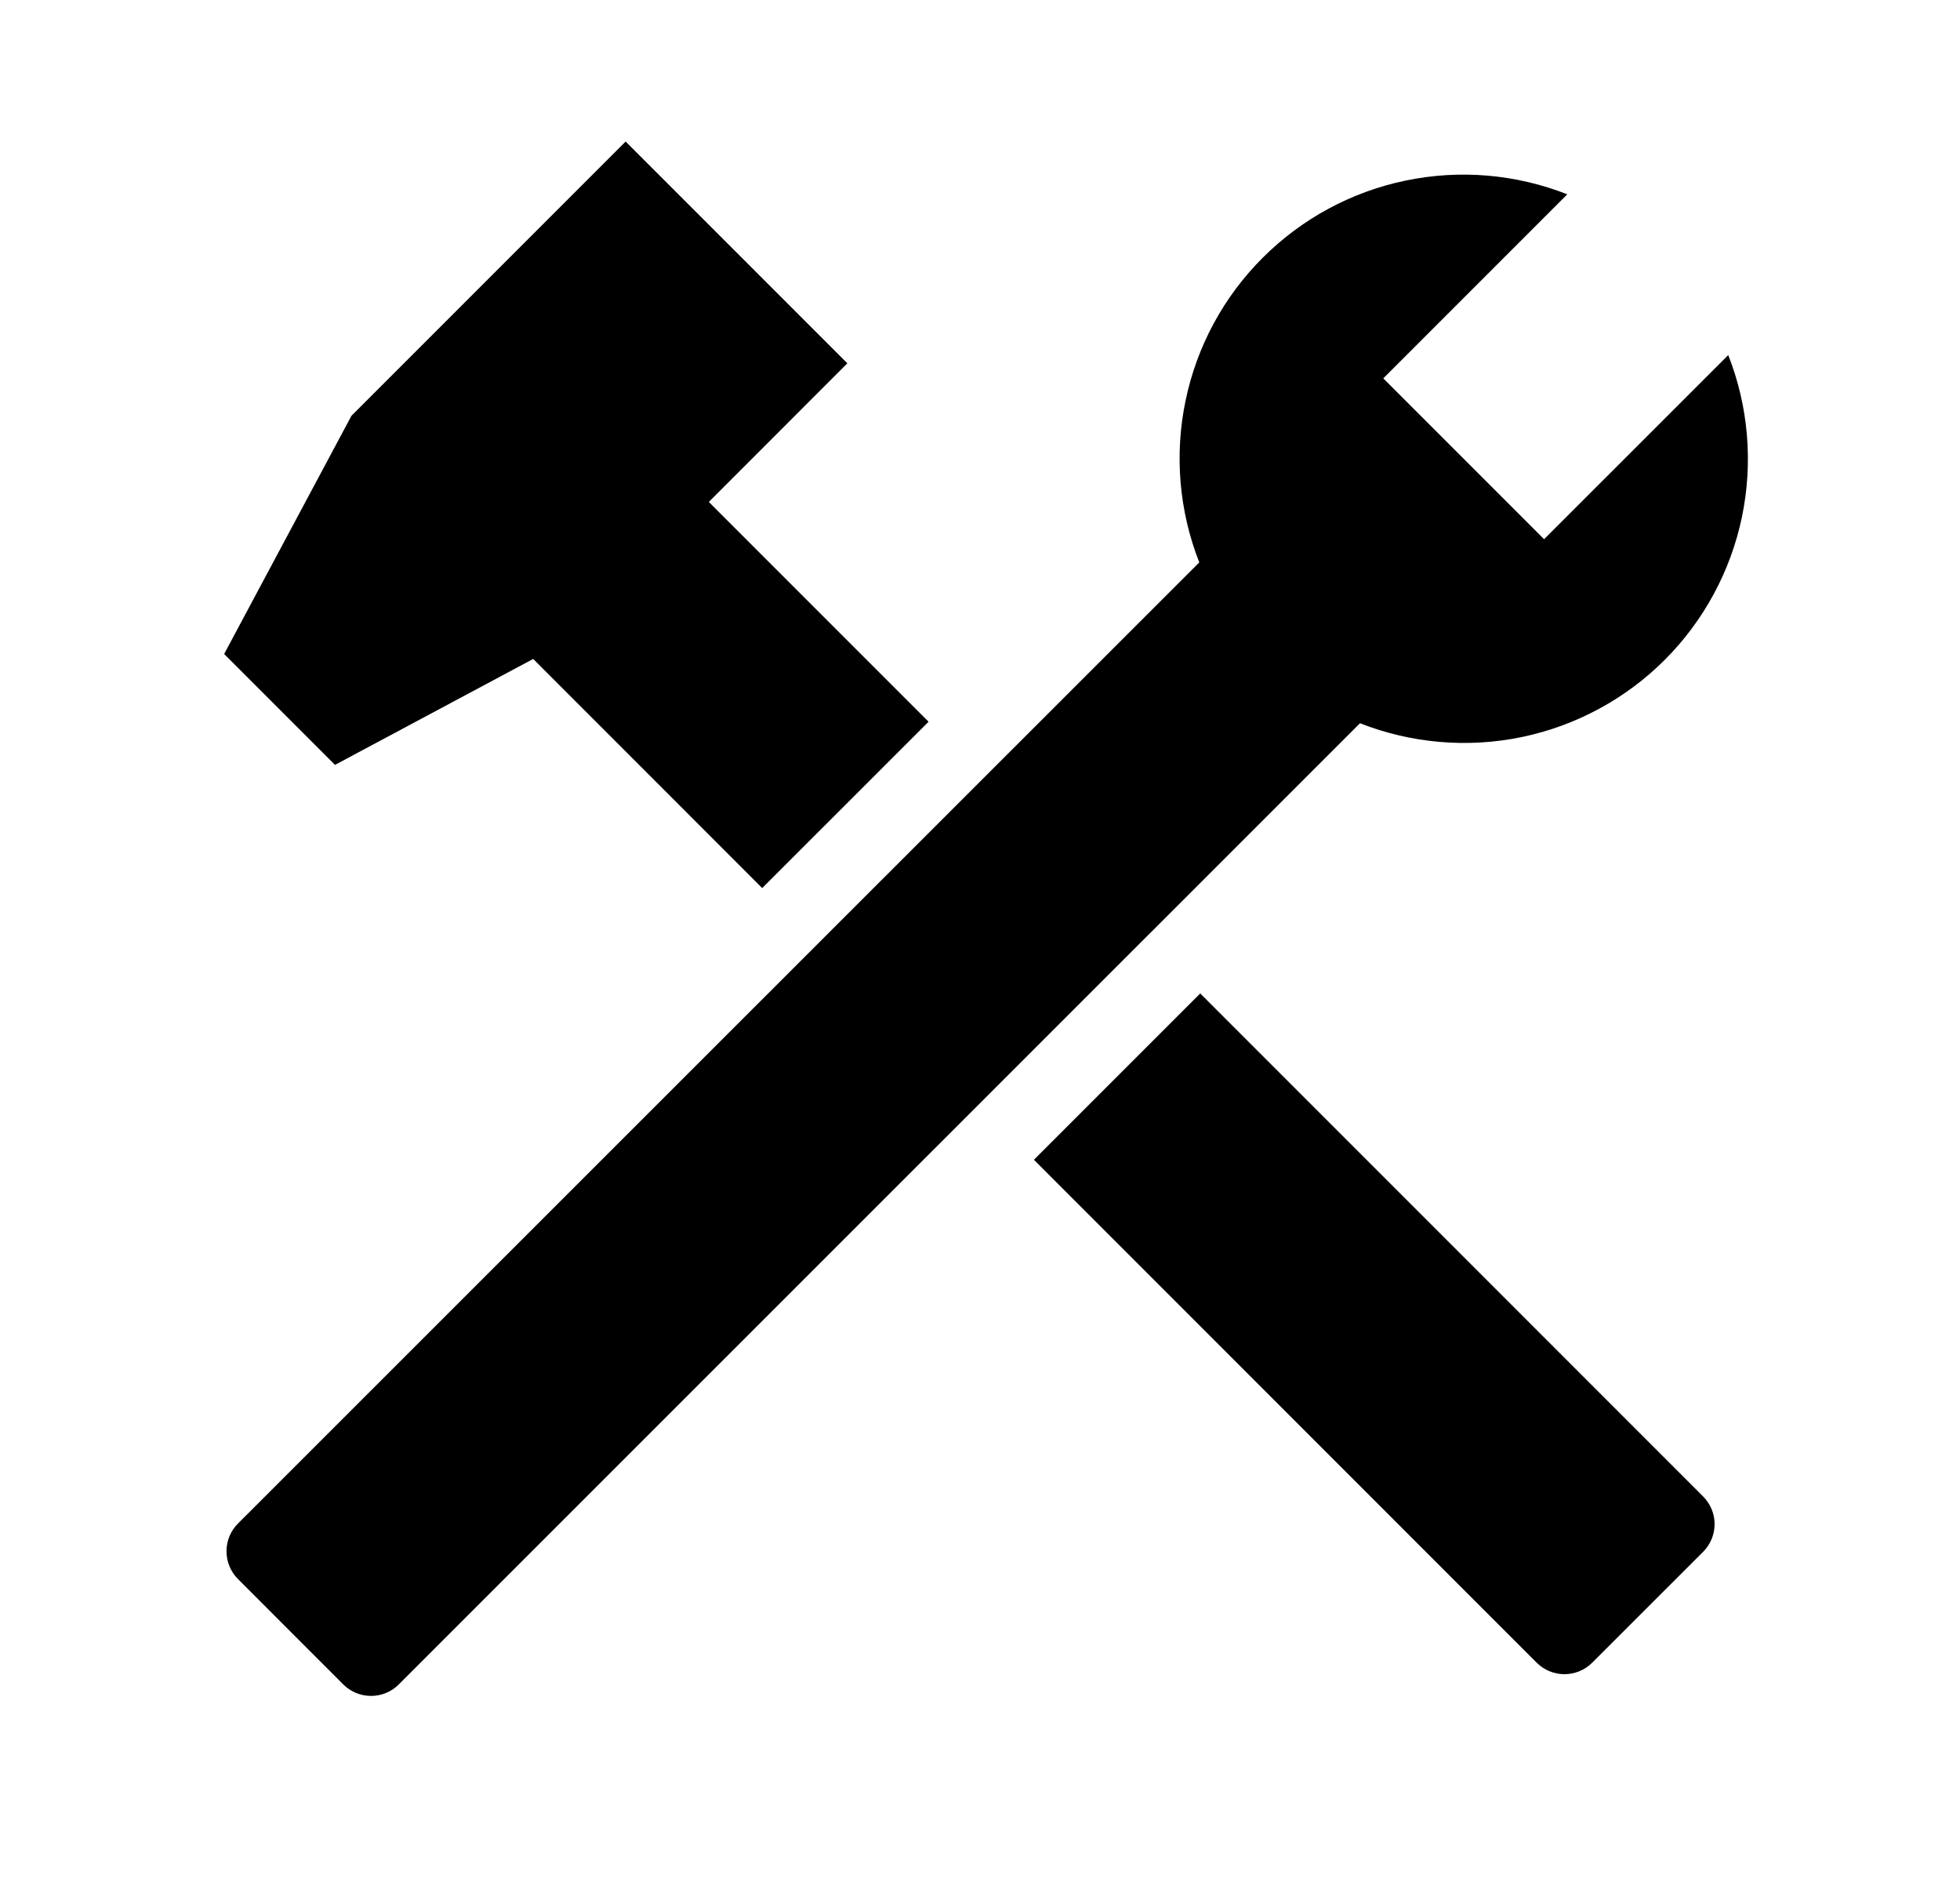
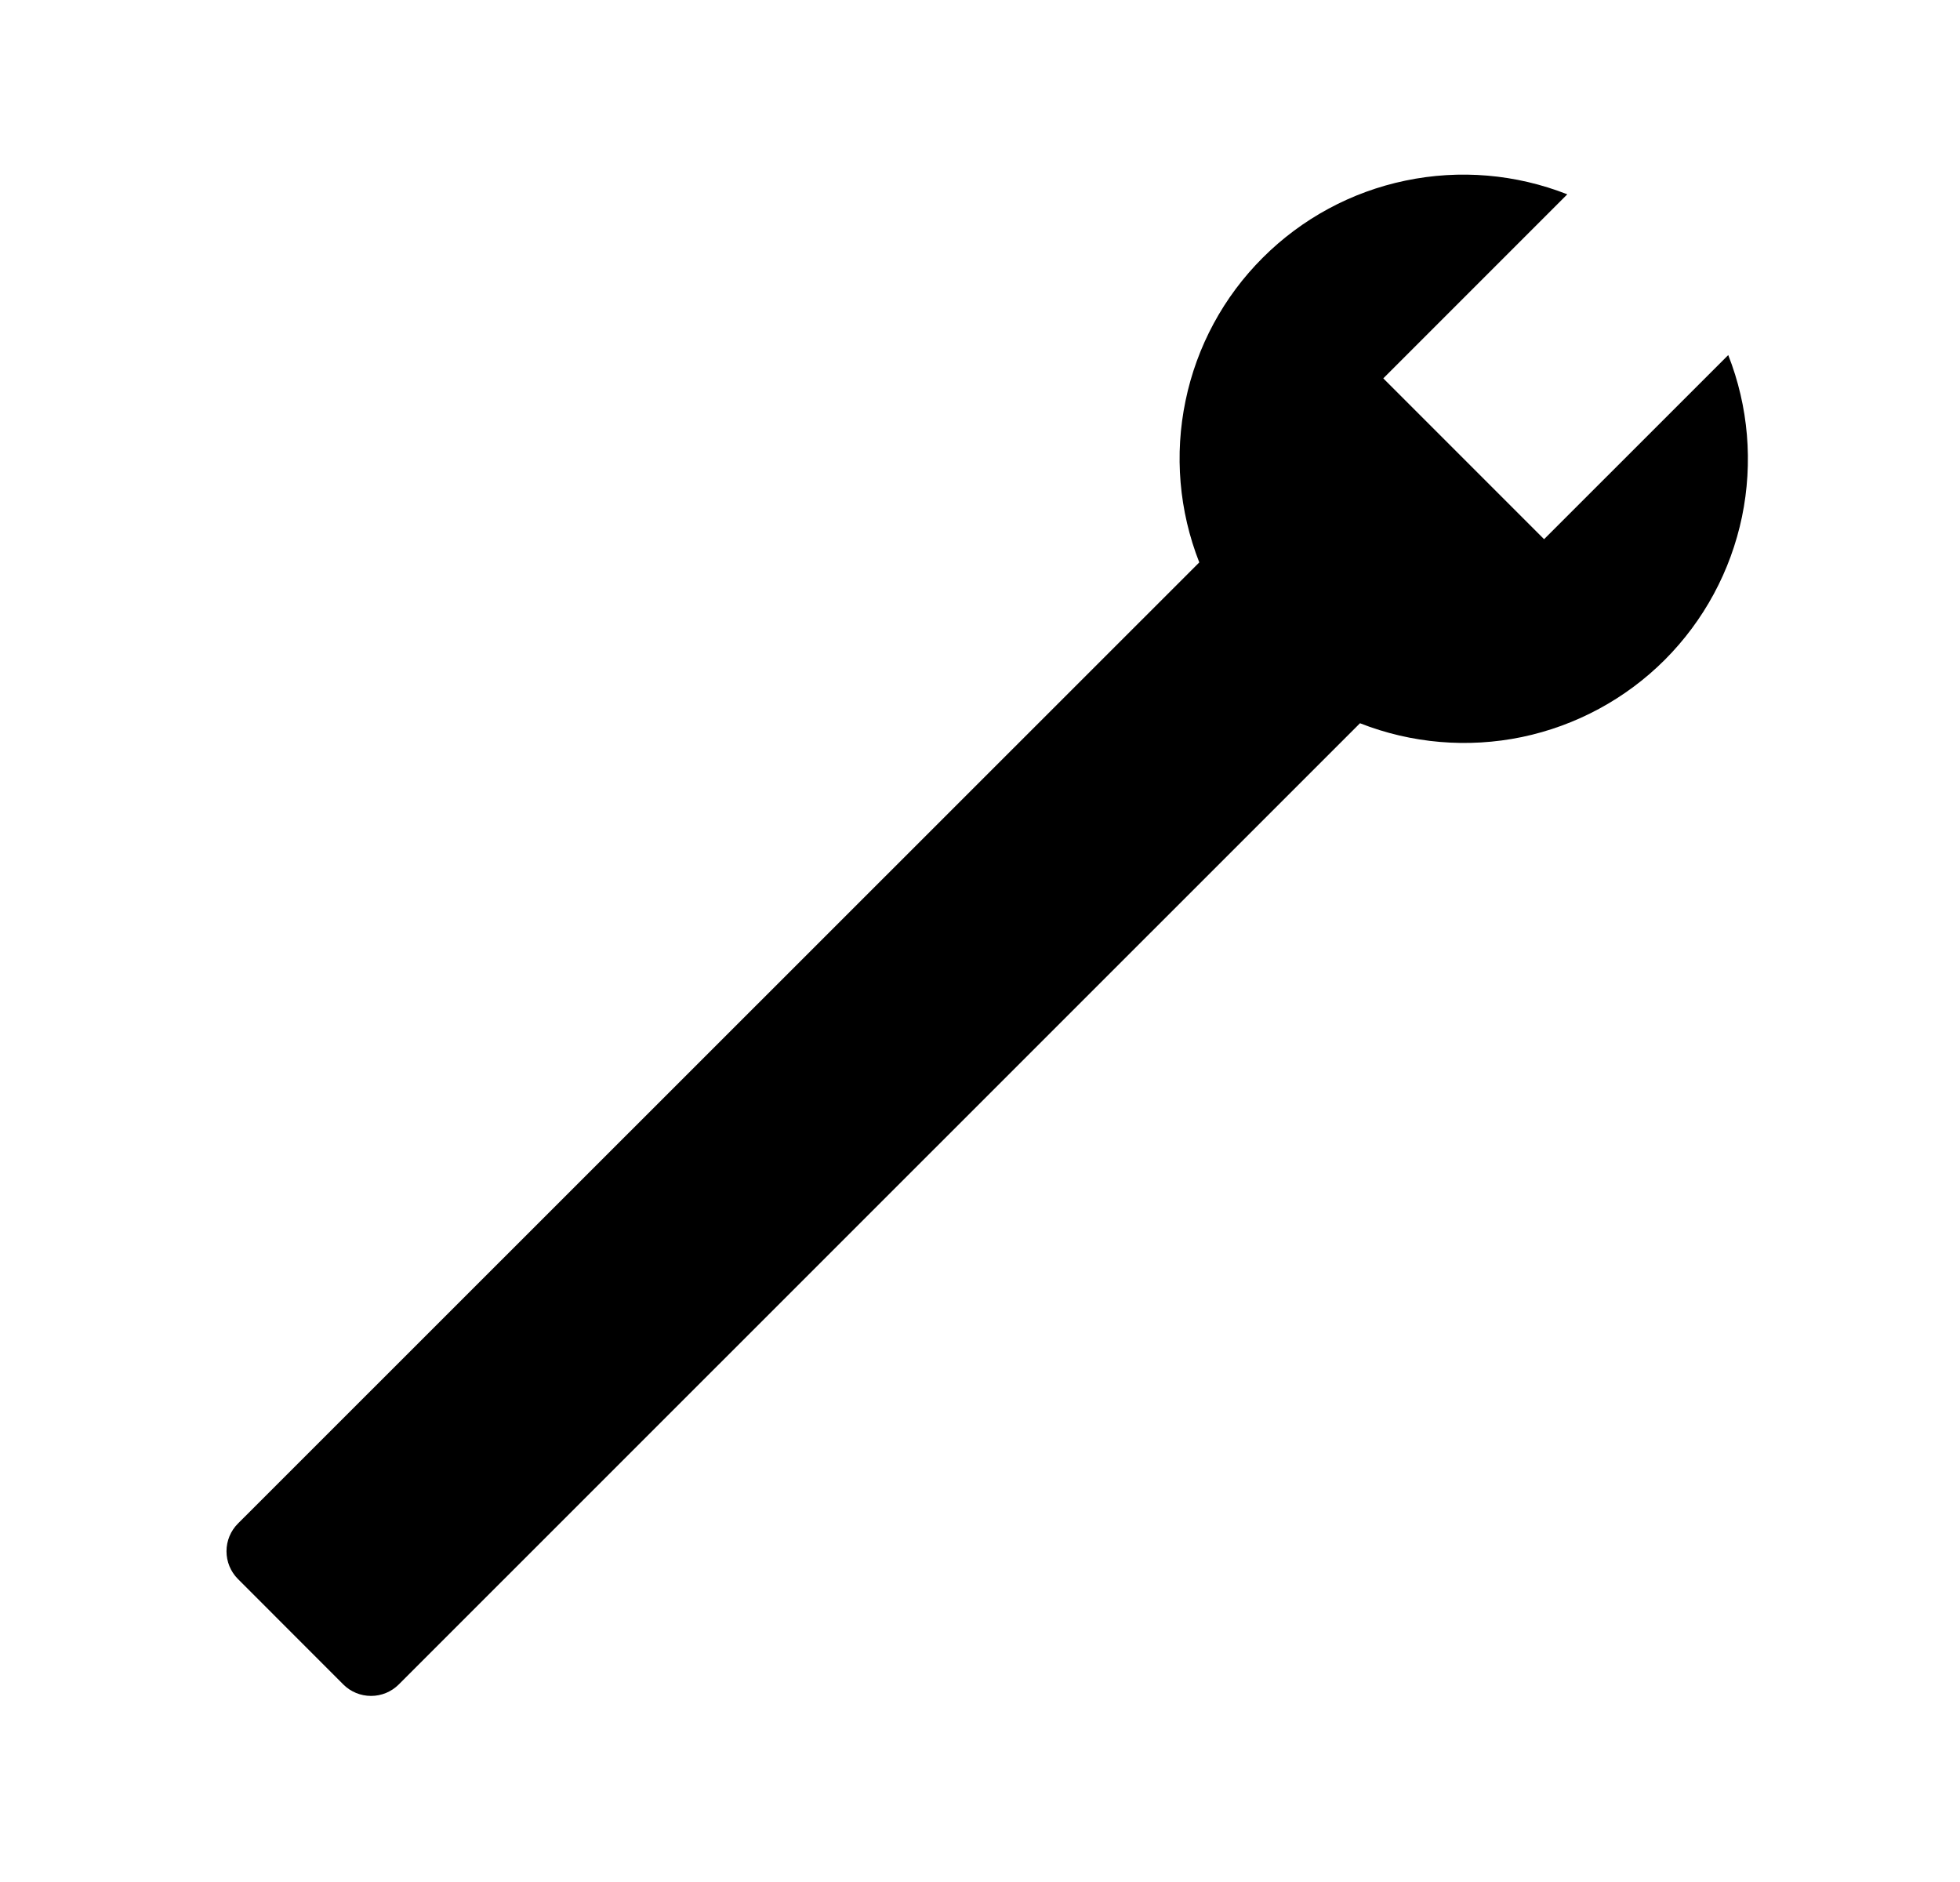
<svg xmlns="http://www.w3.org/2000/svg" width="25" height="24" viewBox="0 0 25 24" fill="none">
-   <path d="M6.801 8.403L9.722 11.325L11.844 9.204L9.041 6.401L10.808 4.633L7.98 1.805L4.483 5.302L2.859 8.34L4.273 9.754L6.801 8.403ZM15.309 12.669L13.188 14.79L19.601 21.204C19.695 21.297 19.822 21.35 19.955 21.35C20.087 21.35 20.215 21.297 20.308 21.204L21.723 19.79C21.817 19.696 21.87 19.569 21.87 19.436C21.87 19.304 21.817 19.177 21.723 19.083L15.309 12.669Z" fill="black" />
  <path d="M21.235 8.414C21.733 7.915 22.075 7.282 22.219 6.591C22.362 5.901 22.302 5.184 22.044 4.528L19.695 6.876L17.644 4.825L19.991 2.478C19.335 2.22 18.618 2.159 17.928 2.303C17.238 2.446 16.605 2.788 16.106 3.287C15.607 3.785 15.265 4.418 15.122 5.109C14.978 5.799 15.039 6.516 15.297 7.172L3.035 19.429C2.941 19.523 2.889 19.65 2.889 19.782C2.889 19.915 2.941 20.042 3.035 20.136L4.379 21.481C4.473 21.575 4.6 21.627 4.733 21.627C4.865 21.627 4.992 21.575 5.086 21.481L17.347 9.223C18.003 9.481 18.721 9.542 19.412 9.399C20.102 9.255 20.736 8.913 21.235 8.414Z" fill="black" />
</svg>